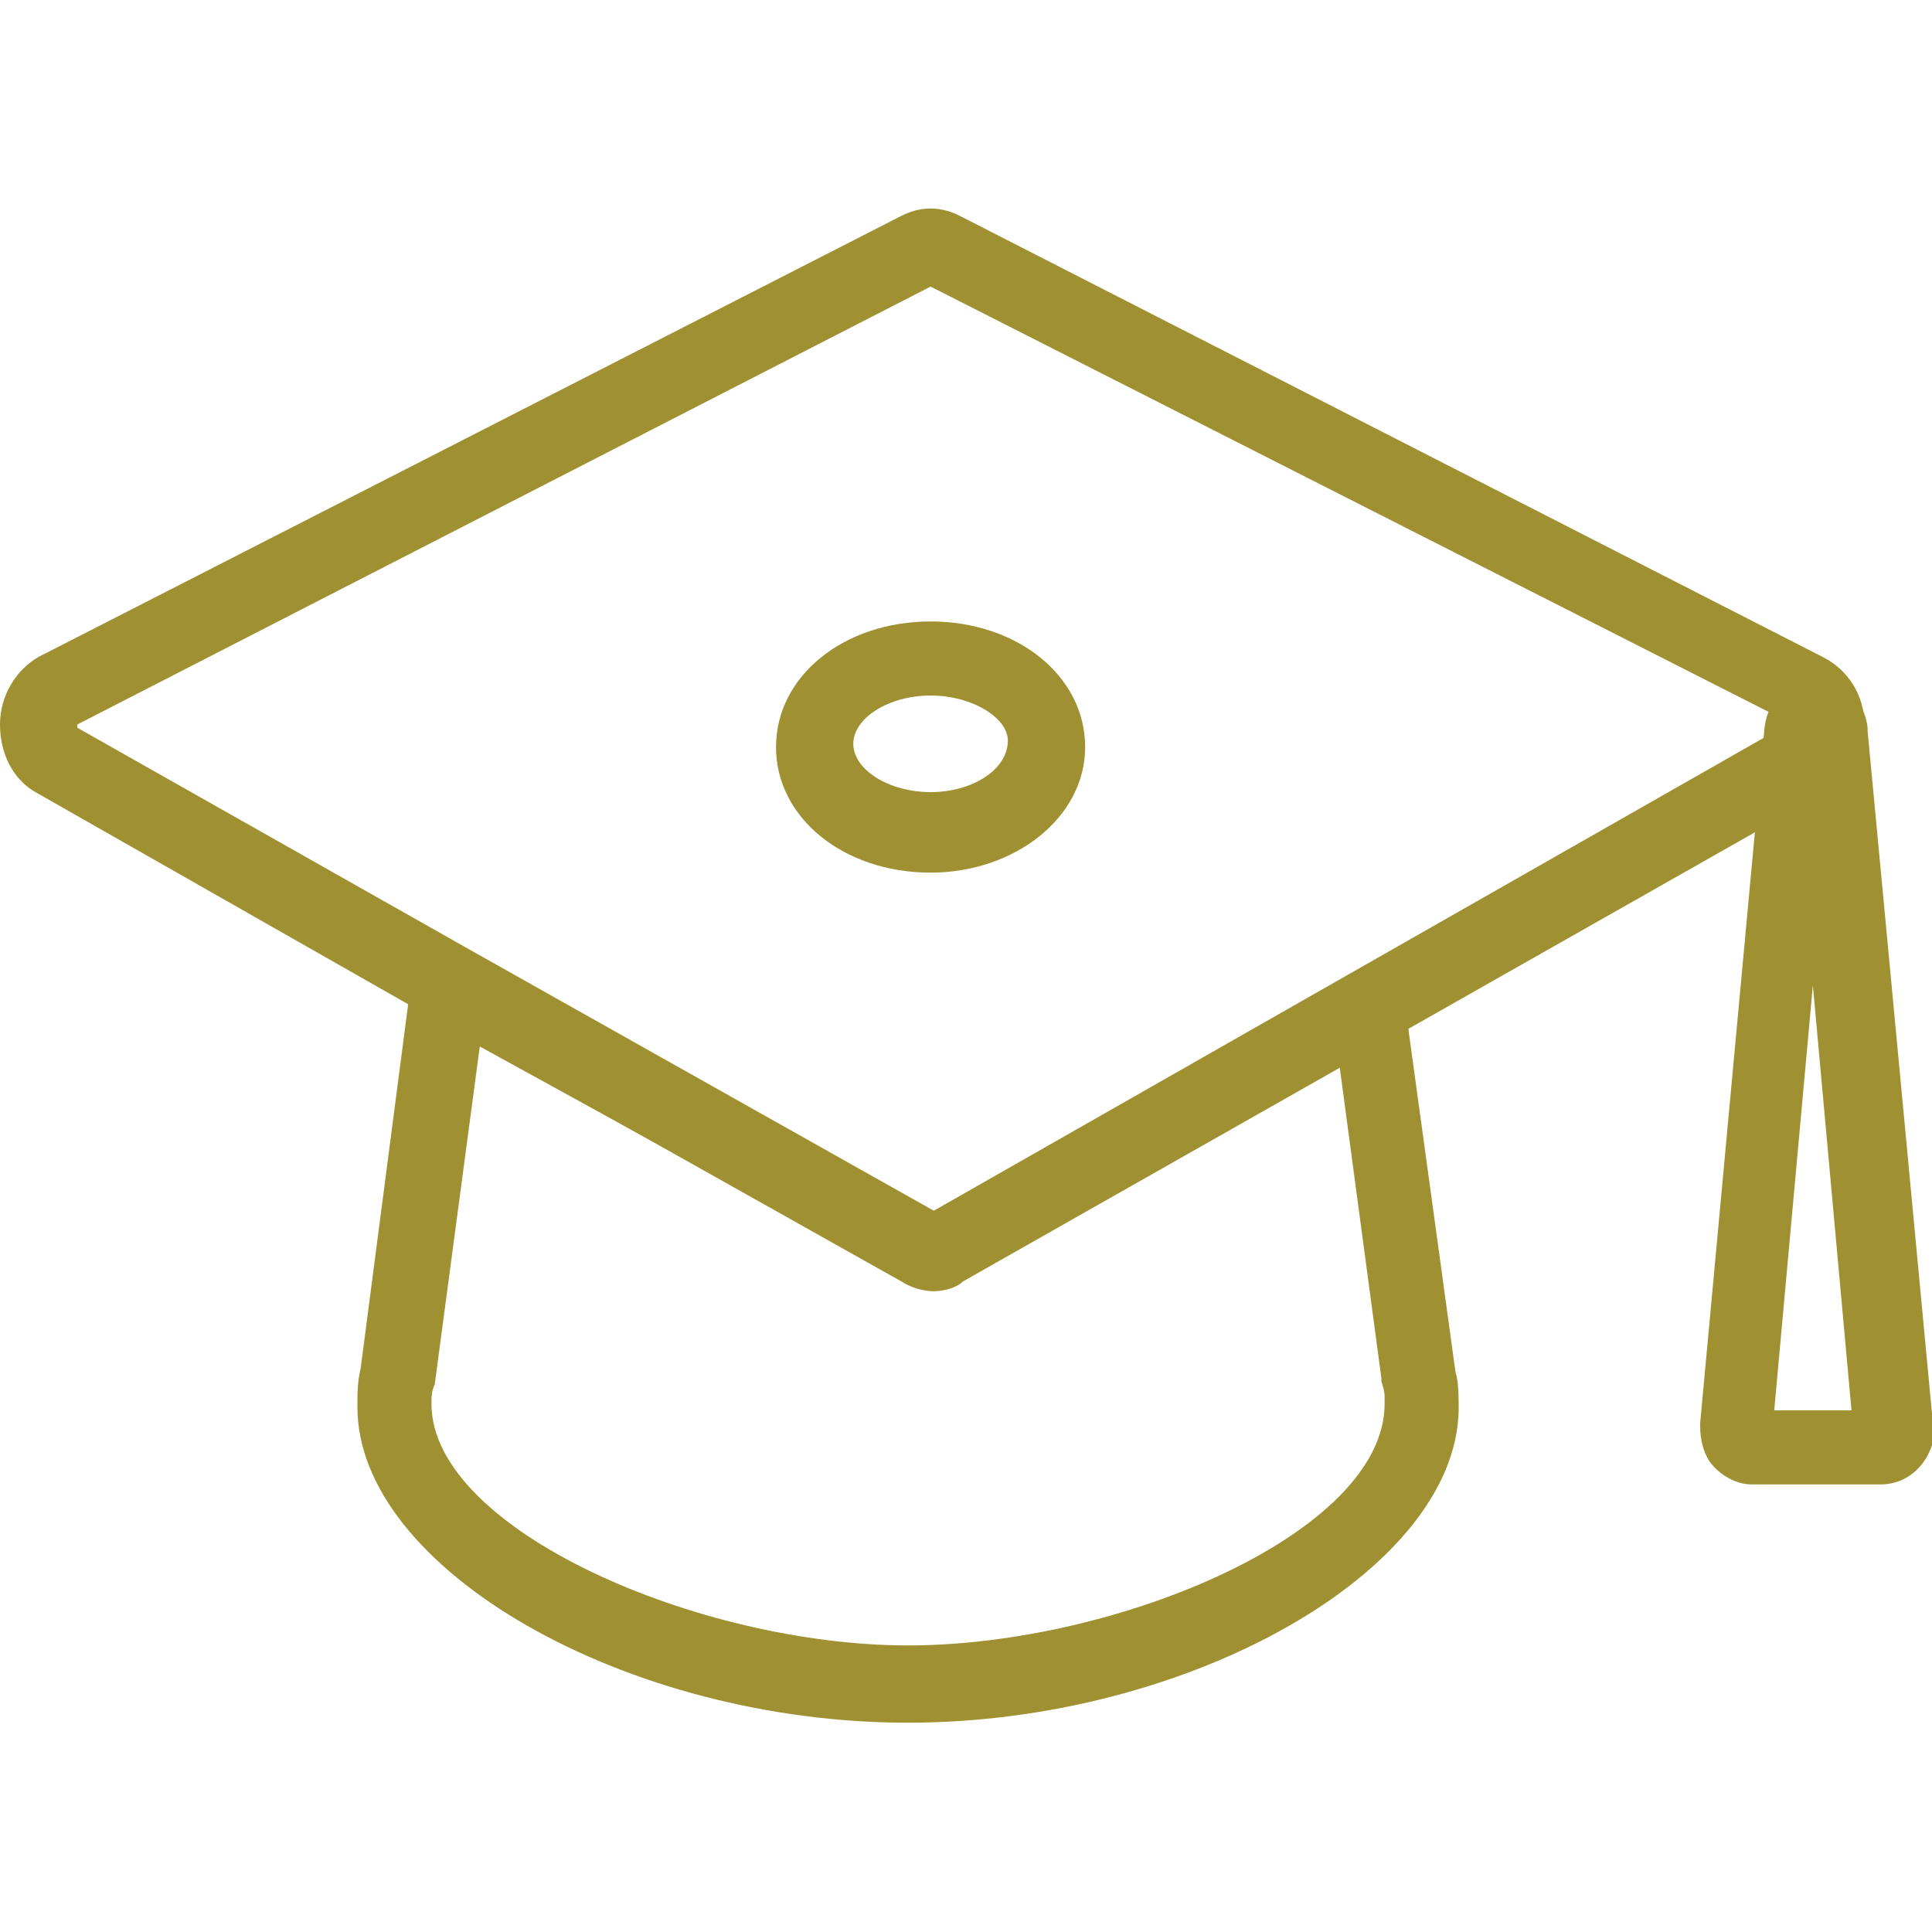
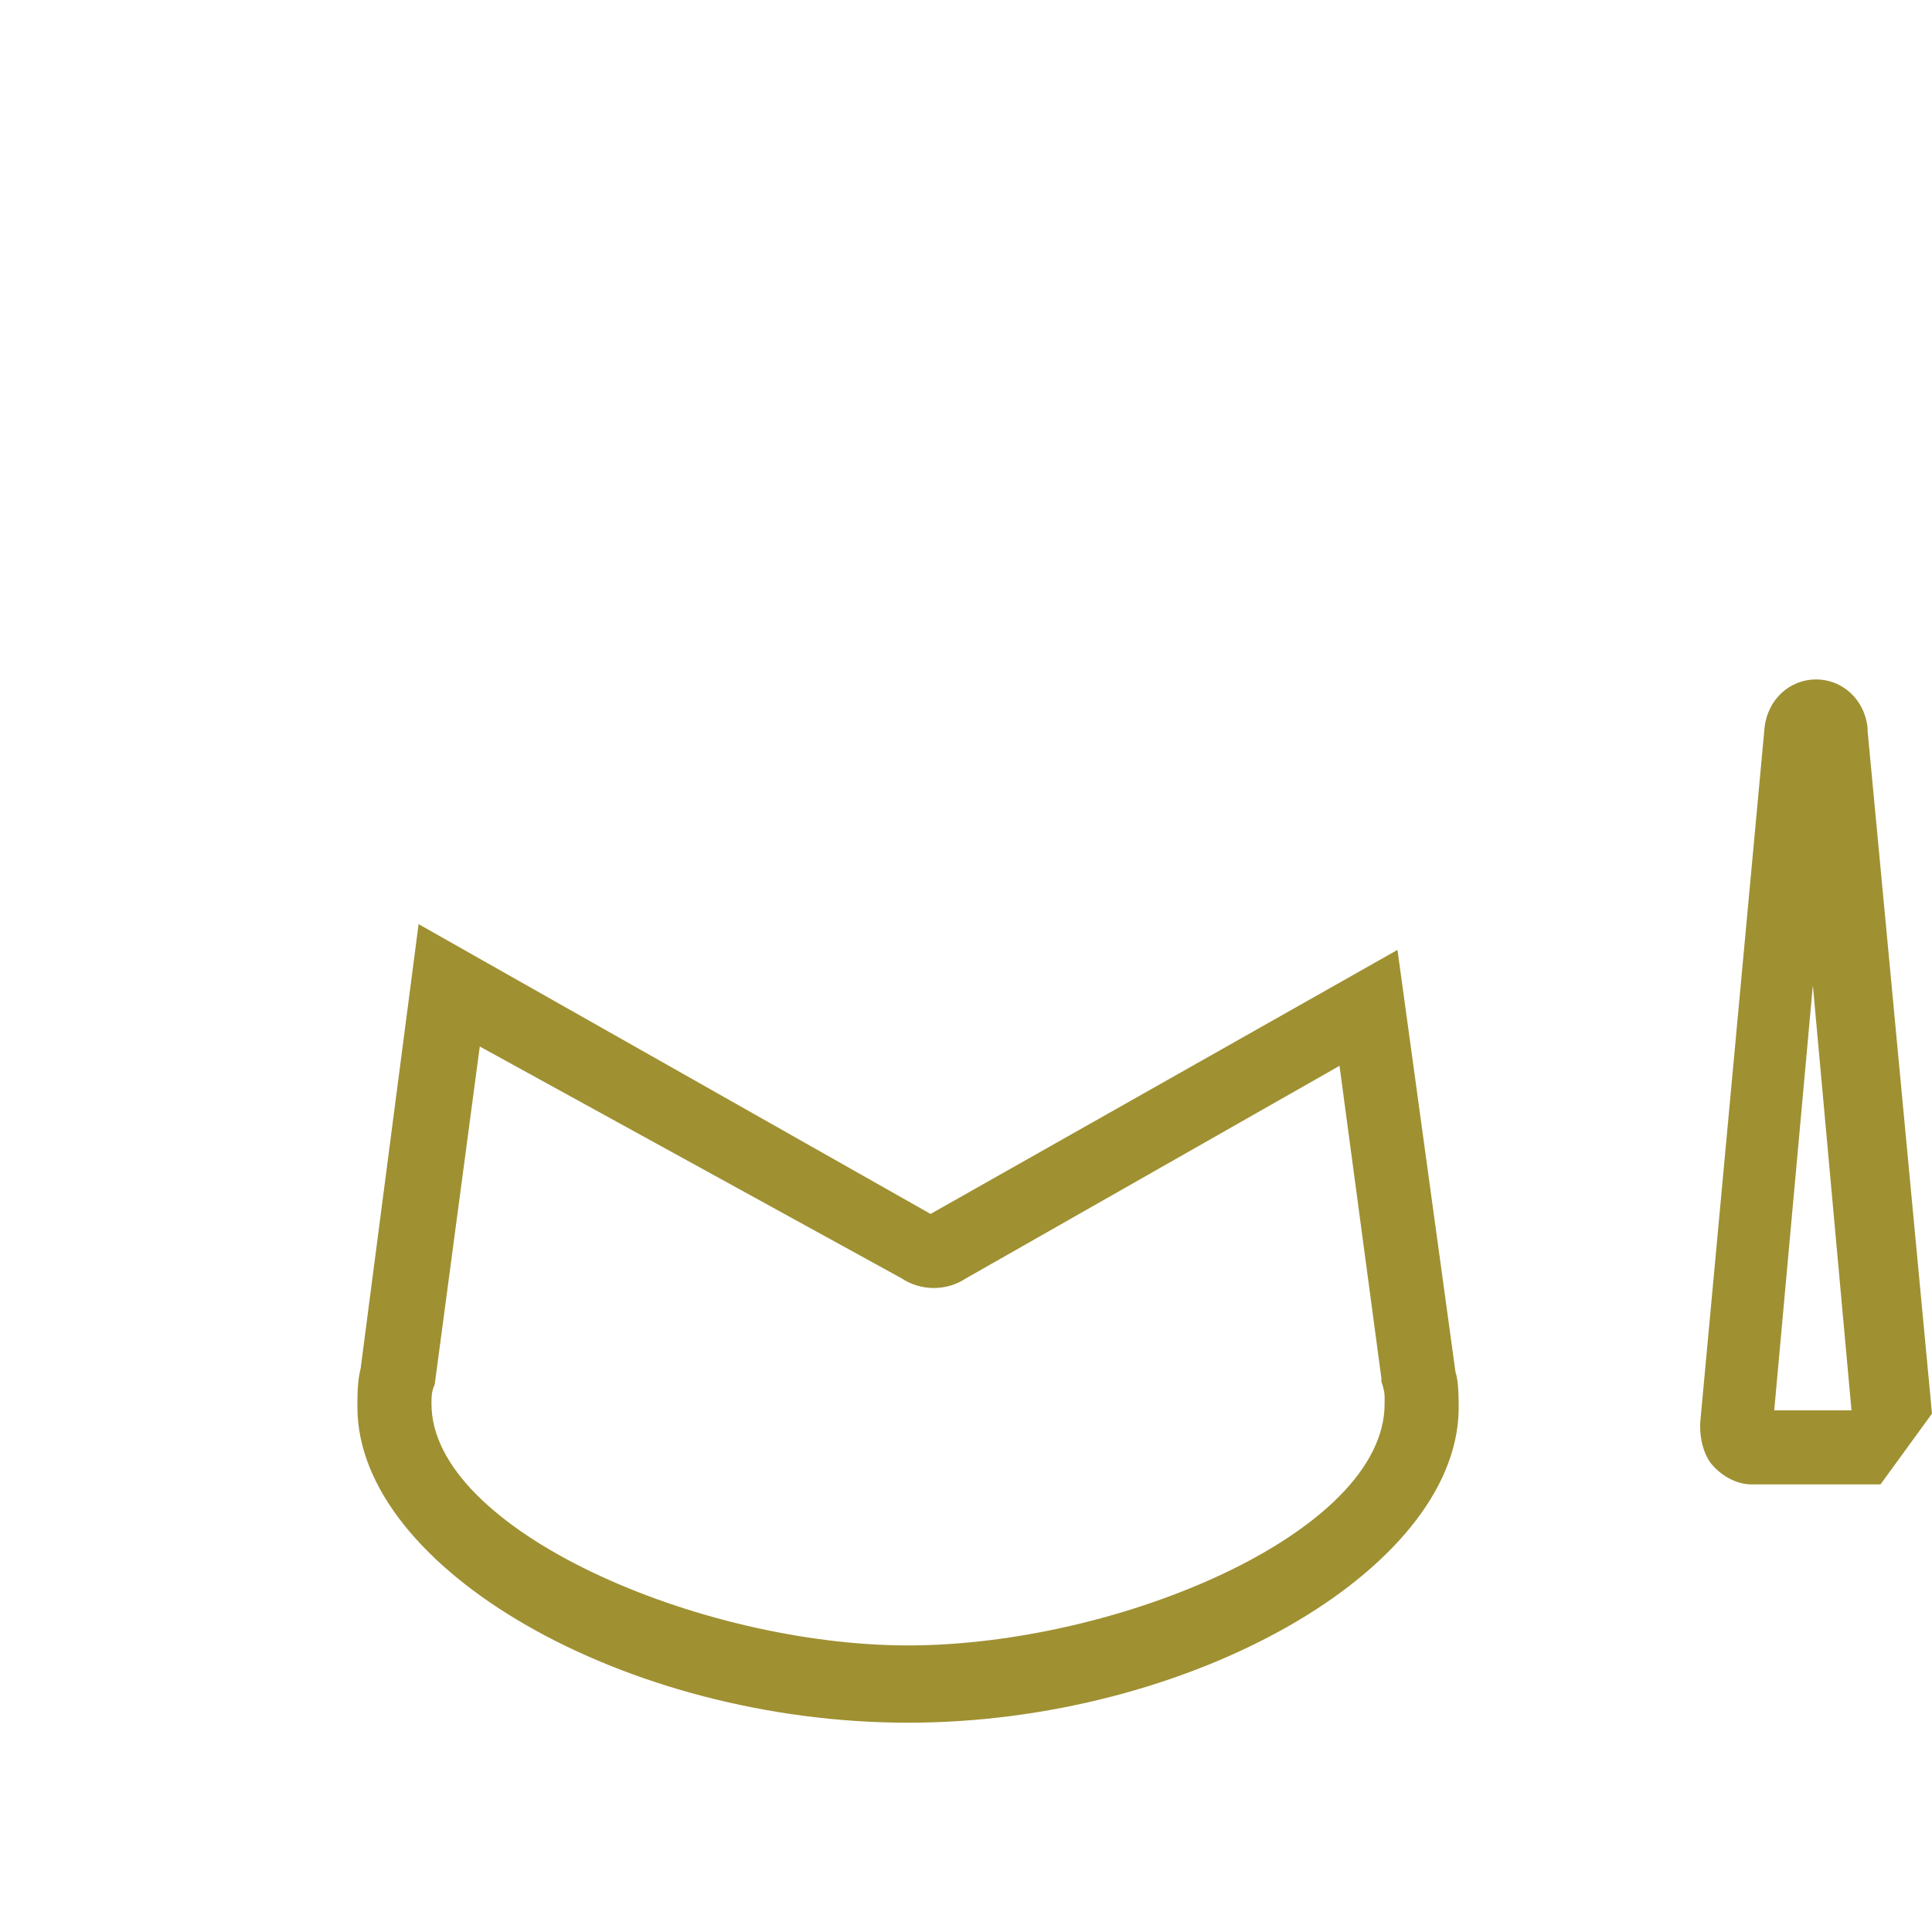
<svg xmlns="http://www.w3.org/2000/svg" id="a" width="60" height="60" viewBox="0 0 60 60">
-   <path d="M58.4,46.1h-4c-.5,0-1-.3-1.3-.7-.2-.3-.3-.7-.3-1.1v-.1l2-21.6c.1-.9,.8-1.5,1.6-1.5s1.5,.6,1.6,1.5v.1l2,21.2c.1,.2,.1,.4,.1,.5-.1,1-.8,1.7-1.7,1.7Zm-3.3-2.3h2.4l-1.2-13.2-1.2,13.2Z" fill="#9f9032" />
+   <path d="M58.4,46.1h-4c-.5,0-1-.3-1.3-.7-.2-.3-.3-.7-.3-1.1v-.1l2-21.6c.1-.9,.8-1.5,1.6-1.5s1.5,.6,1.6,1.5v.1l2,21.2Zm-3.3-2.3h2.4l-1.2-13.2-1.2,13.2Z" fill="#9f9032" />
  <path d="M28.2,53.5c-8.8,0-17.1-4.8-17.1-9.8,0-.4,0-.8,.1-1.2l1.8-13.8,15.9,9,14.5-8.2,1.8,13.1c.1,.3,.1,.8,.1,1.2-.1,5-8.4,9.7-17.1,9.7Zm-13.3-21l-1.4,10.5c-.1,.2-.1,.4-.1,.6,0,3.9,8.3,7.5,14.8,7.5s14.8-3.5,14.8-7.5v-.2c0-.1,0-.2-.1-.5v-.1l-1.3-9.7-11.6,6.6c-.6,.4-1.4,.4-2,0l-13.1-7.2Z" fill="#9f9032" />
-   <path d="M29,40.1c-.3,0-.7-.1-1-.3l-14.6-8.2L1.1,24.6c-.7-.4-1.1-1.2-1.1-2.1s.5-1.7,1.2-2.1L28,6.7c.6-.3,1.2-.3,1.8,0l26.8,13.7c.8,.4,1.3,1.2,1.3,2.1s-.4,1.7-1.2,2.1l-26.8,15.2c-.2,.2-.6,.3-.9,.3ZM2.4,22.6l12.2,6.9,14.4,8.1,26.5-15.1v-.1h0L28.9,8.9,2.4,22.5v.1Zm53.2,0h0Zm-53.3,0h0Zm53.2-.1h0Z" fill="#9f9032" />
-   <path d="M28.9,27.1c-2.7,0-4.8-1.7-4.8-3.9s2.1-3.9,4.8-3.9,4.8,1.7,4.8,3.9c0,2.2-2.2,3.9-4.8,3.9Zm0-5.5c-1.3,0-2.4,.7-2.4,1.5s1.1,1.5,2.4,1.5,2.4-.7,2.4-1.6c0-.7-1.1-1.4-2.4-1.4Z" fill="#9f9032" />
</svg>